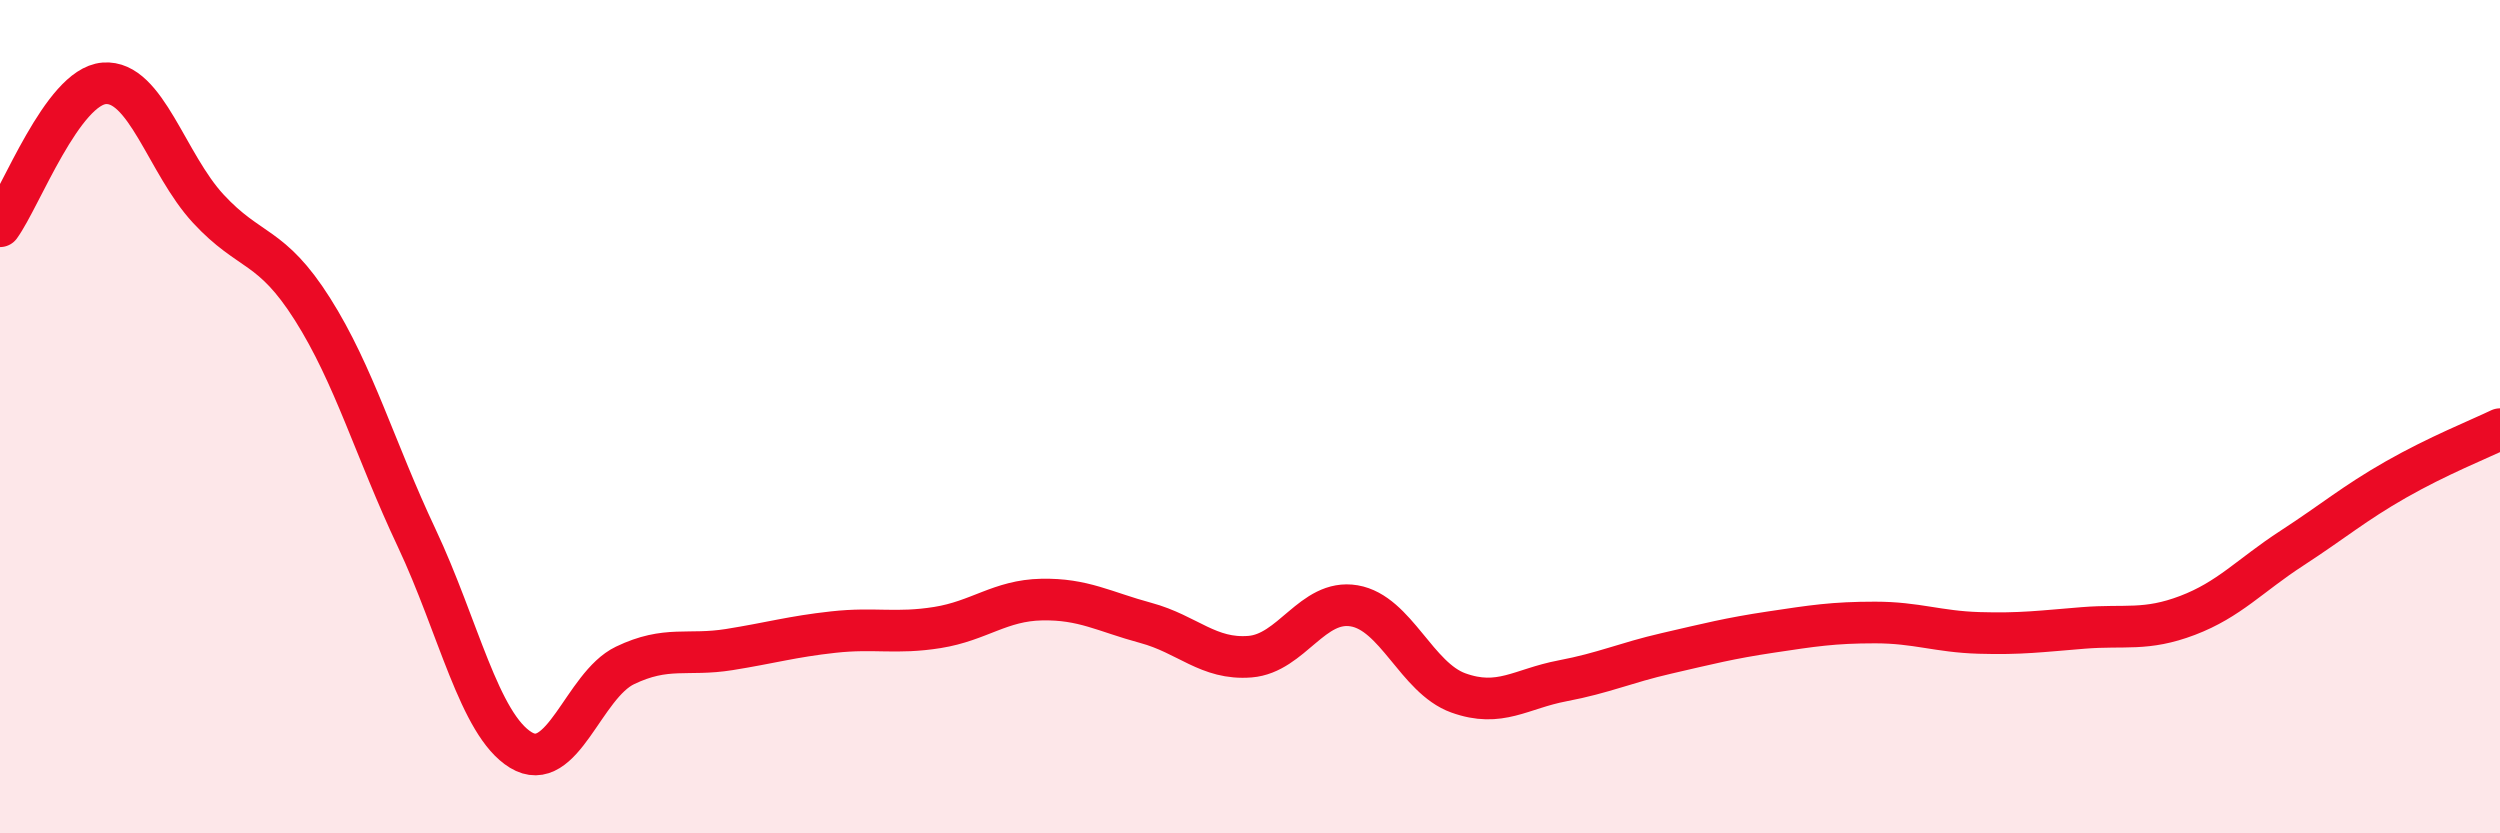
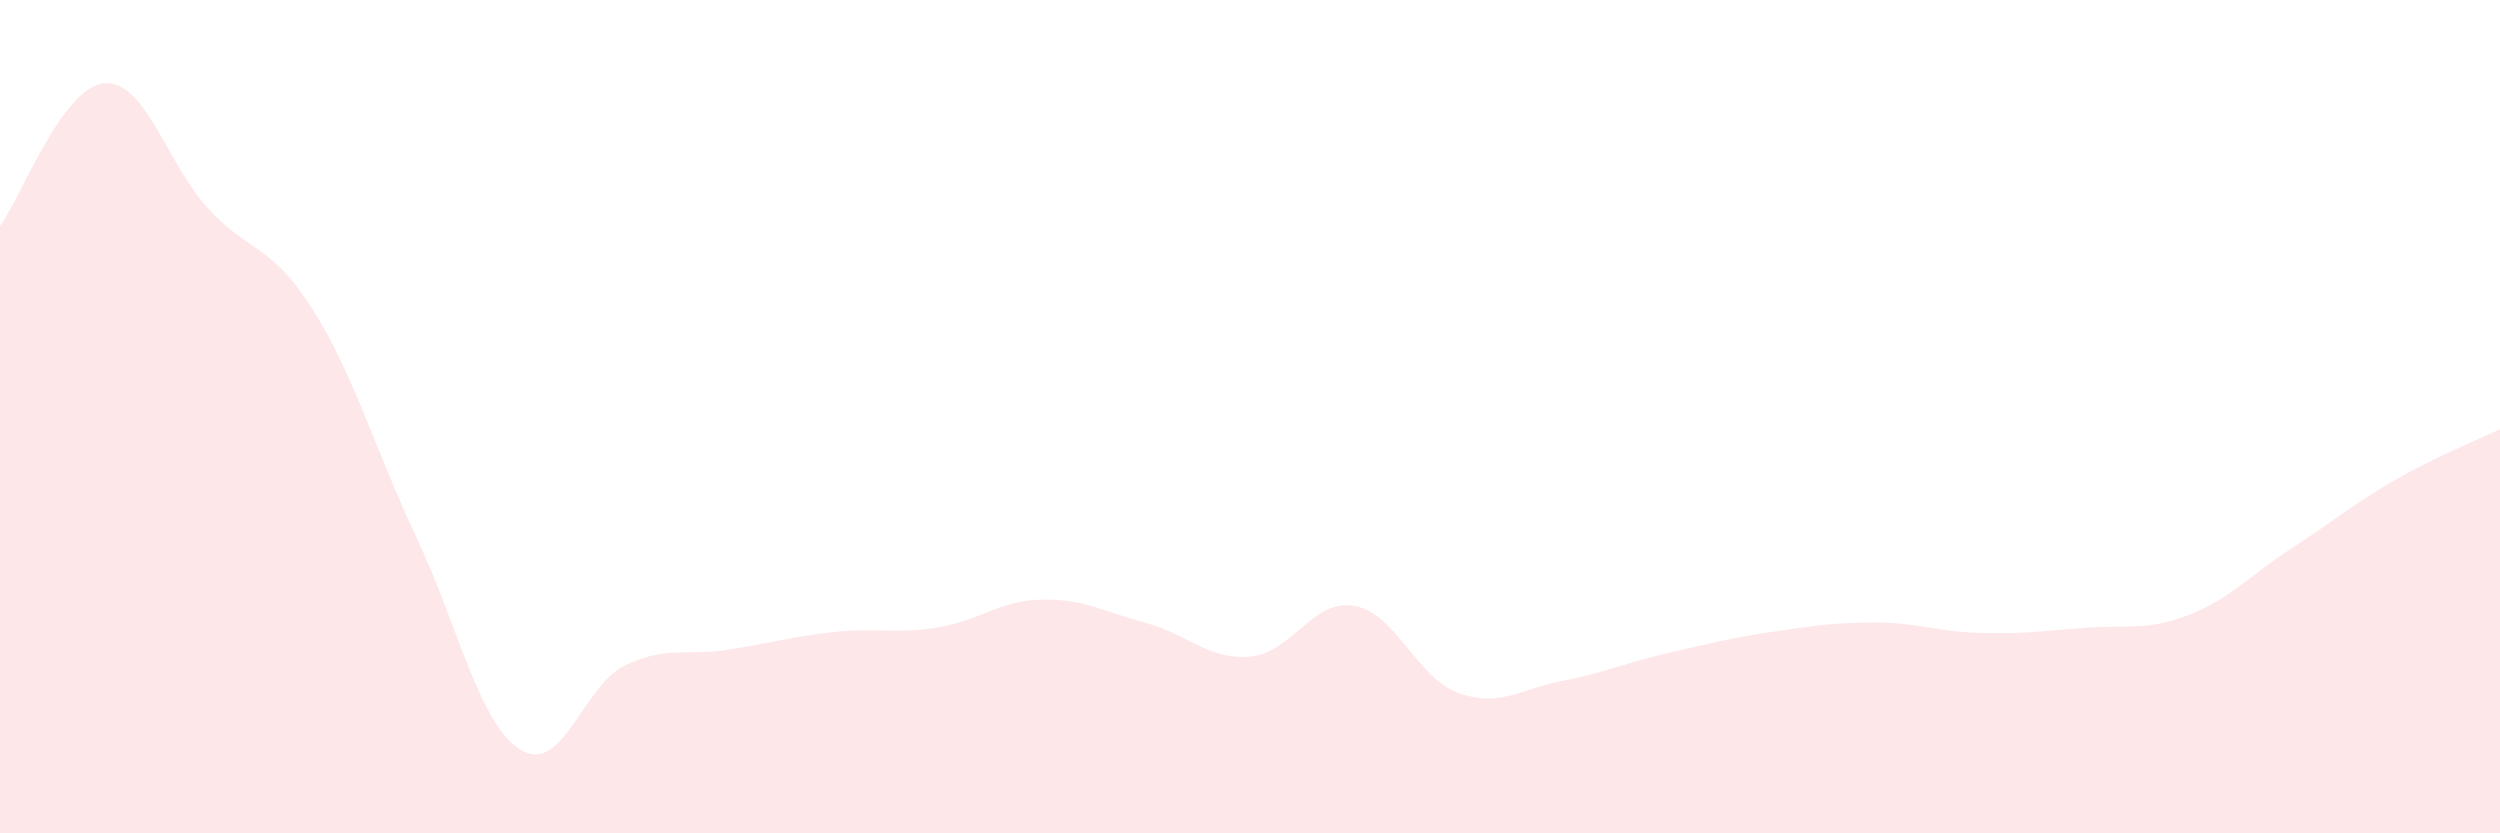
<svg xmlns="http://www.w3.org/2000/svg" width="60" height="20" viewBox="0 0 60 20">
  <path d="M 0,5.43 C 0.5,4.74 1.5,2.08 2.5,2 C 3.5,1.92 4,3.93 5,5.01 C 6,6.09 6.5,5.84 7.5,7.42 C 8.5,9 9,10.79 10,12.91 C 11,15.03 11.5,17.39 12.5,18 C 13.5,18.61 14,16.45 15,15.97 C 16,15.49 16.5,15.75 17.5,15.59 C 18.5,15.43 19,15.28 20,15.17 C 21,15.06 21.5,15.22 22.5,15.06 C 23.5,14.9 24,14.41 25,14.39 C 26,14.37 26.5,14.68 27.5,14.95 C 28.5,15.22 29,15.84 30,15.76 C 31,15.68 31.5,14.37 32.5,14.54 C 33.5,14.71 34,16.27 35,16.63 C 36,16.99 36.5,16.53 37.5,16.34 C 38.5,16.15 39,15.91 40,15.68 C 41,15.45 41.5,15.32 42.5,15.17 C 43.5,15.02 44,14.94 45,14.94 C 46,14.94 46.5,15.16 47.5,15.19 C 48.5,15.22 49,15.15 50,15.07 C 51,14.99 51.5,15.15 52.5,14.77 C 53.5,14.39 54,13.81 55,13.16 C 56,12.51 56.5,12.08 57.5,11.51 C 58.5,10.94 59.5,10.54 60,10.3L60 20L0 20Z" fill="#EB0A25" opacity="0.1" stroke-linecap="round" stroke-linejoin="round" />
-   <path d="M 0,5.43 C 0.5,4.74 1.5,2.08 2.5,2 C 3.5,1.92 4,3.93 5,5.01 C 6,6.09 6.5,5.84 7.5,7.42 C 8.5,9 9,10.79 10,12.91 C 11,15.03 11.5,17.39 12.5,18 C 13.5,18.61 14,16.45 15,15.97 C 16,15.49 16.5,15.75 17.5,15.59 C 18.5,15.43 19,15.28 20,15.17 C 21,15.06 21.5,15.22 22.5,15.06 C 23.5,14.9 24,14.41 25,14.39 C 26,14.37 26.5,14.68 27.5,14.95 C 28.5,15.22 29,15.84 30,15.76 C 31,15.68 31.5,14.37 32.5,14.54 C 33.5,14.71 34,16.27 35,16.63 C 36,16.99 36.5,16.53 37.5,16.34 C 38.5,16.15 39,15.91 40,15.68 C 41,15.45 41.5,15.32 42.5,15.17 C 43.5,15.02 44,14.94 45,14.94 C 46,14.94 46.5,15.16 47.5,15.19 C 48.5,15.22 49,15.15 50,15.07 C 51,14.99 51.5,15.15 52.5,14.77 C 53.5,14.39 54,13.81 55,13.16 C 56,12.51 56.5,12.08 57.5,11.51 C 58.5,10.94 59.5,10.54 60,10.3" stroke="#EB0A25" stroke-width="1" fill="none" stroke-linecap="round" stroke-linejoin="round" />
</svg>